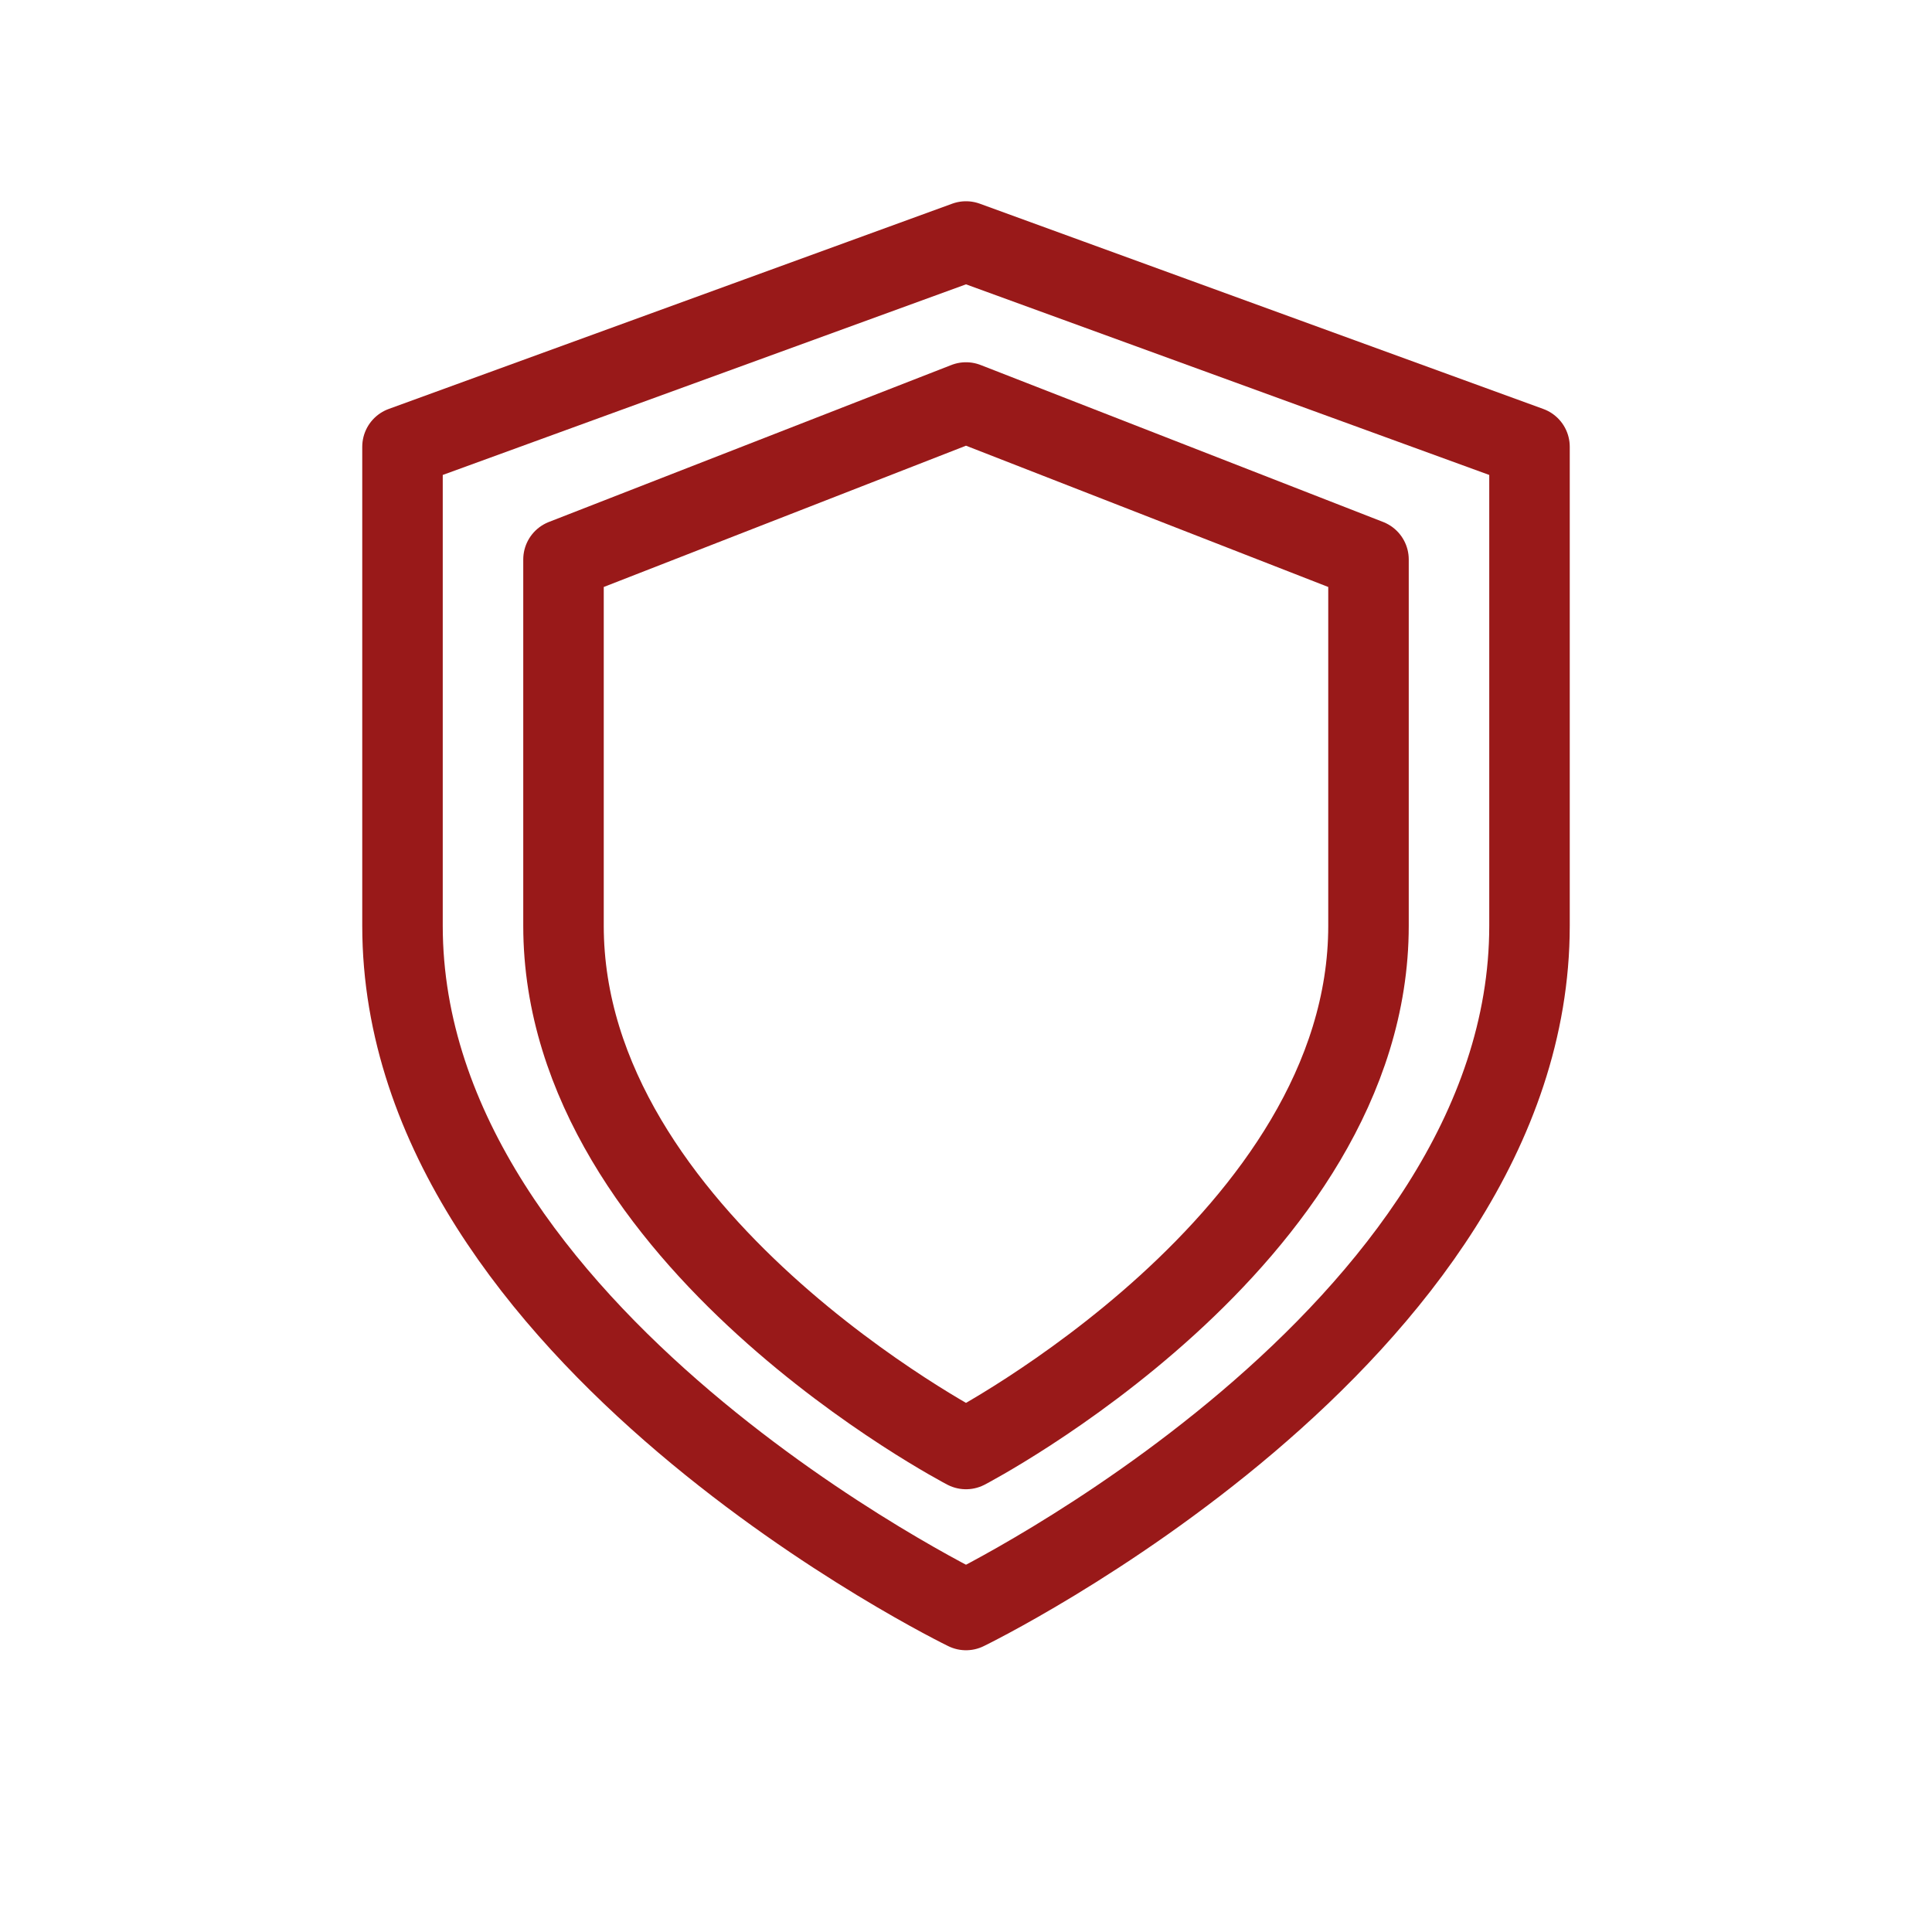
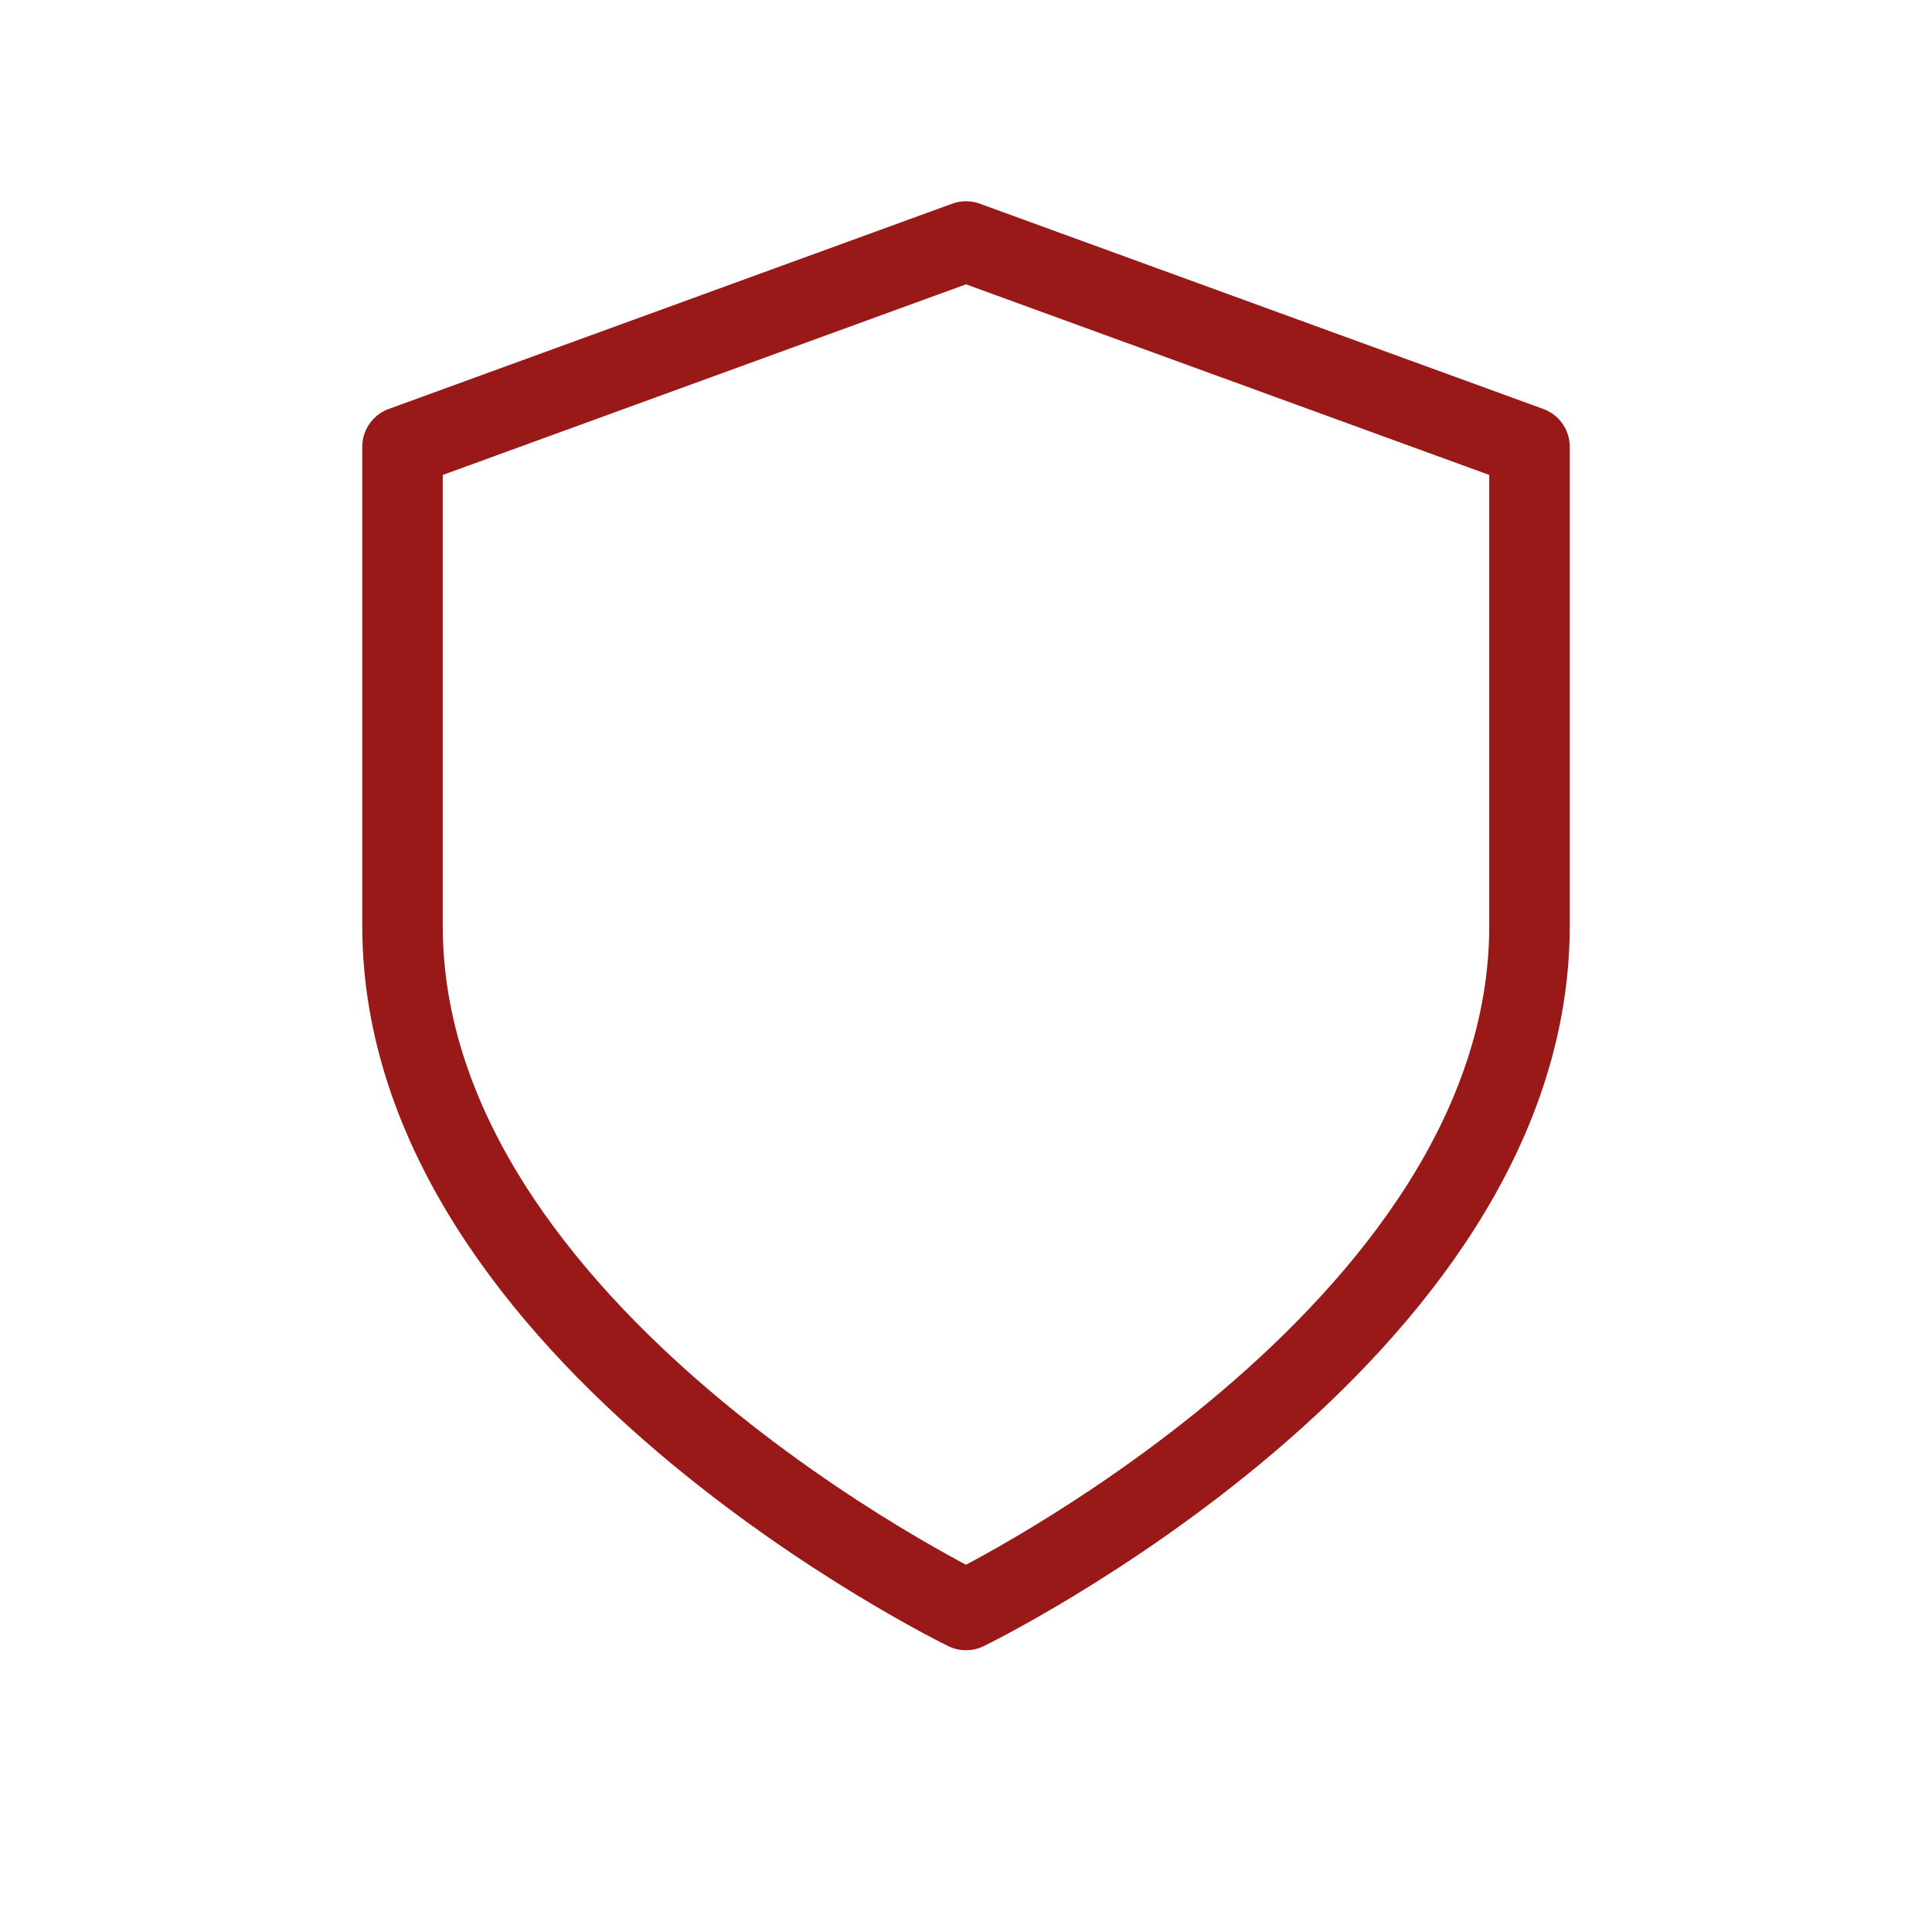
<svg xmlns="http://www.w3.org/2000/svg" width="24" height="24" viewBox="0 0 24 24" fill="none">
  <path d="M12 20C12 20 19 16.6 19 11.5V5.55L12 3L5 5.55V11.5C5 16.6 12 20 12 20Z" stroke="#991919" stroke-linecap="round" stroke-linejoin="round" />
-   <path d="M12 18C12 18 17 15.4 17 11.5V6.95L12 5L7 6.95V11.5C7 15.4 12 18 12 18Z" stroke="#991919" stroke-linecap="round" stroke-linejoin="round" />
</svg>